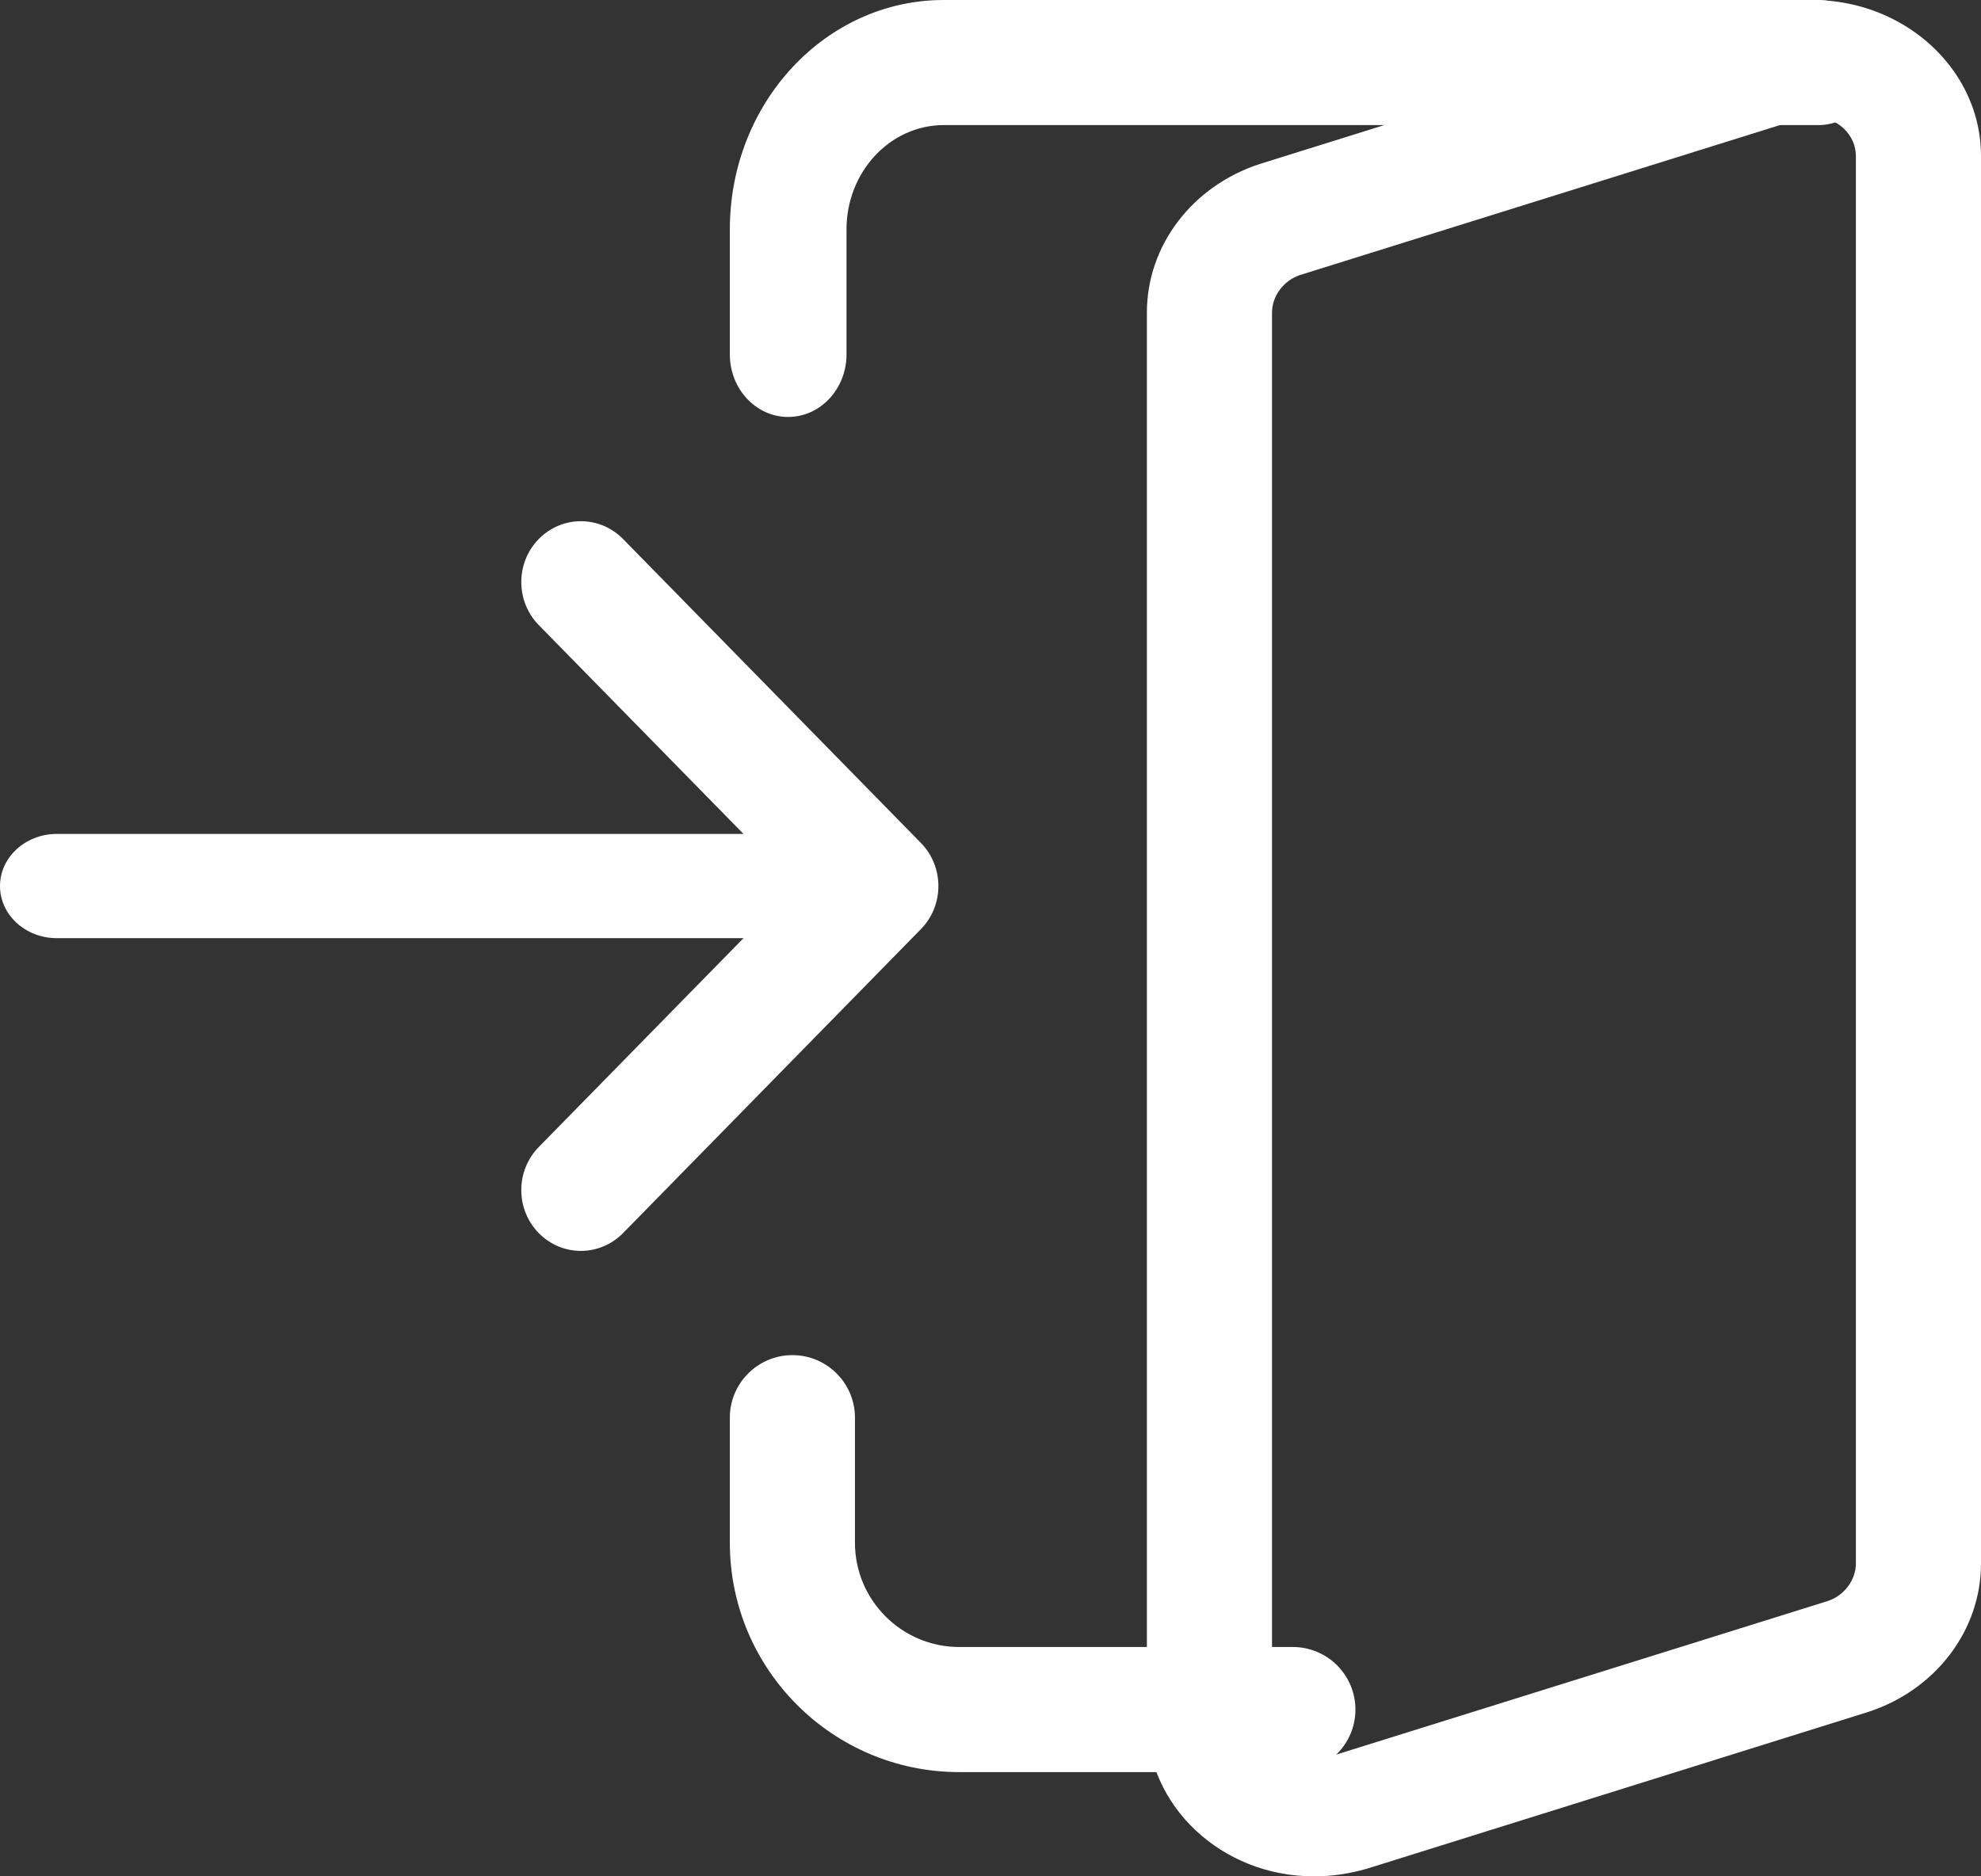
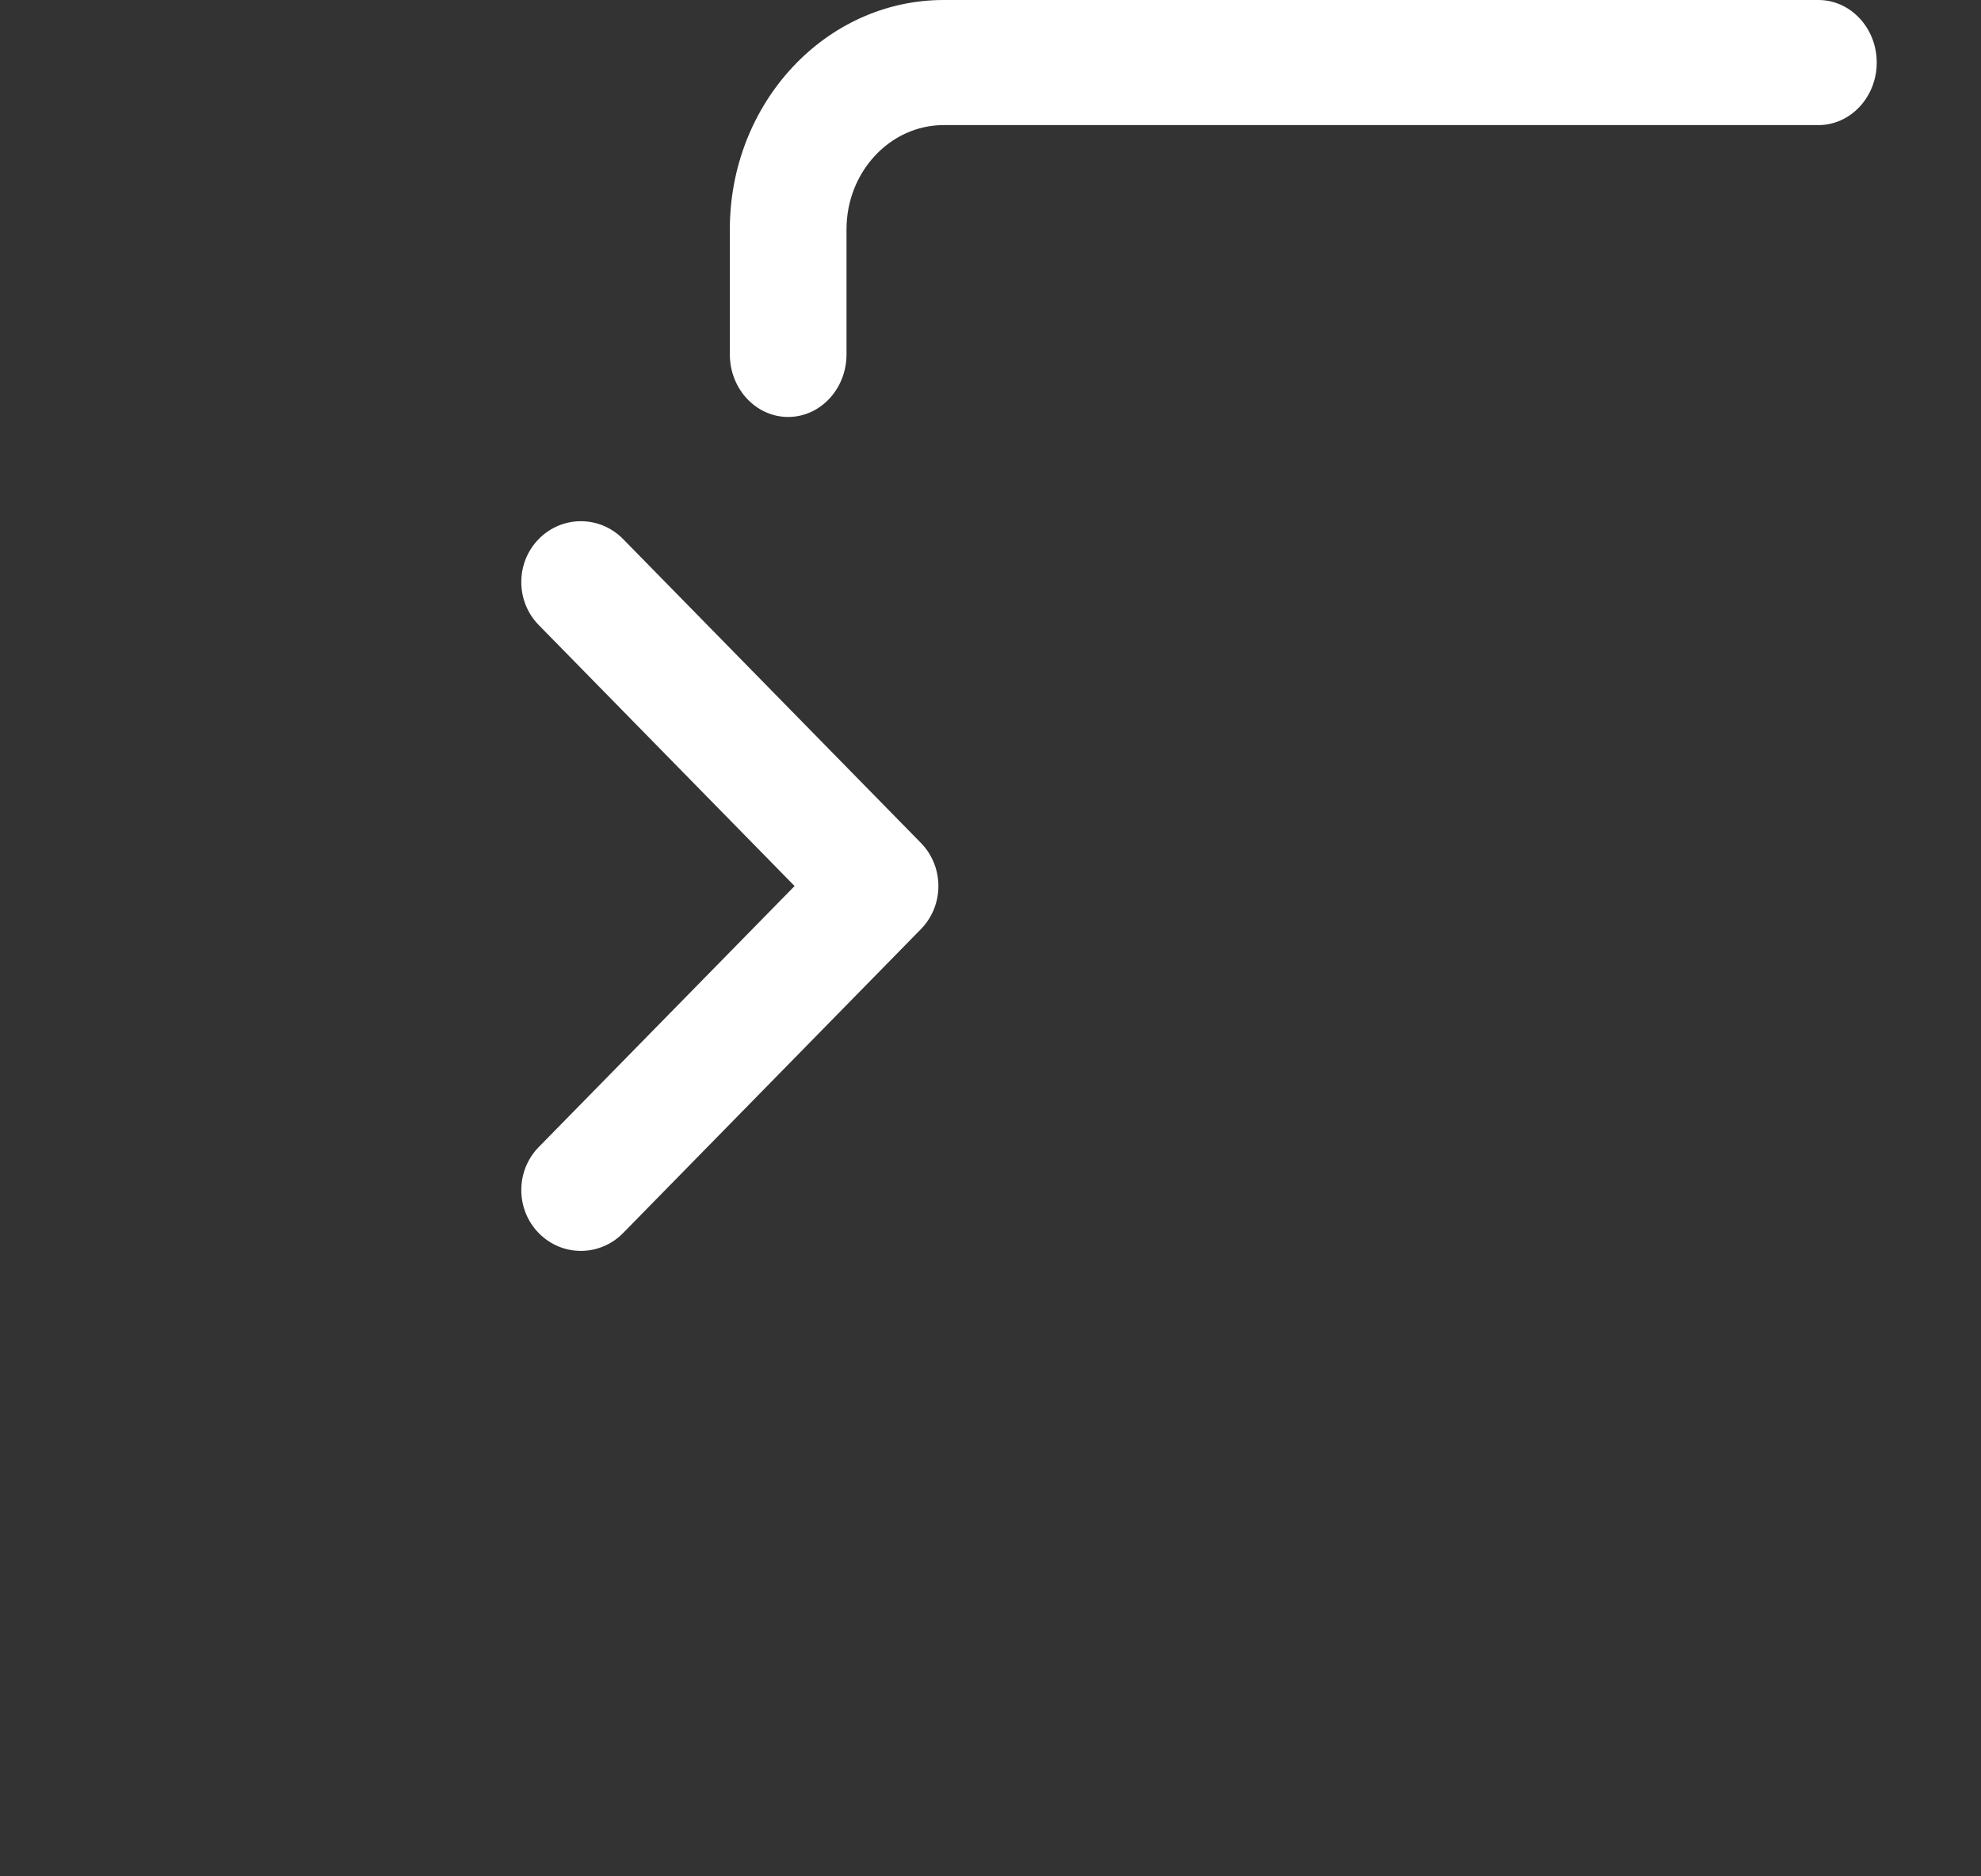
<svg xmlns="http://www.w3.org/2000/svg" width="19px" height="18px" viewBox="0 0 19 18" version="1.1">
  <rect x="0" y="0" width="19" height="18" fill="#333333" stroke="none" />
  <title>enter copy</title>
  <g id="screendesign" stroke="none" stroke-width="1" fill="none" fill-rule="evenodd">
    <g id="Landingpage" transform="translate(-2259, -440)" fill="#FFFFFF" fill-rule="nonzero">
      <g id="enter-copy" transform="translate(2259, 440)">
-         <path d="M7.455,9 L0.545,9 C0.244,9 0,8.776 0,8.5 C0,8.224 0.244,8 0.545,8 L7.455,8 C7.756,8 8,8.224 8,8.5 C8,8.776 7.756,9 7.455,9 Z" id="Path" />
        <path d="M5.571,12 C5.425,12 5.279,11.943 5.167,11.829 C4.944,11.601 4.944,11.232 5.167,11.004 L7.621,8.5 L5.167,5.996 C4.944,5.768 4.944,5.399 5.167,5.171 C5.391,4.943 5.752,4.943 5.976,5.171 L8.833,8.087 C9.056,8.315 9.056,8.685 8.833,8.913 L5.976,11.829 C5.864,11.943 5.717,12 5.571,12 L5.571,12 Z" id="Path" />
-         <path d="M12.6,18 C11.717,18 11,17.327 11,16.5 L11,2.998 C11,2.356 11.435,1.784 12.083,1.573 L16.89,0.071 C17.965,-0.238 19,0.509 19,1.497 L19,15 C19,15.64 18.565,16.212 17.918,16.423 L13.11,17.927 C12.934,17.977 12.772,18 12.6,18 L12.6,18 Z M17.4,1.122 C17.348,1.122 17.304,1.128 17.257,1.142 L12.47,2.638 C12.314,2.689 12.2,2.838 12.2,2.998 L12.2,16.5 C12.2,16.756 12.496,16.928 12.743,16.855 L17.53,15.359 C17.686,15.308 17.8,15.159 17.8,15 L17.8,1.497 C17.8,1.291 17.621,1.122 17.4,1.122 L17.4,1.122 Z" id="Shape" />
        <path d="M7.559,4 C7.251,4 7,3.731 7,3.4 L7,2.2 C7,0.986 7.919,0 9.051,0 L17.441,0 C17.749,0 18,0.269 18,0.6 C18,0.931 17.749,1.2 17.441,1.2 L9.051,1.2 C8.537,1.2 8.119,1.649 8.119,2.2 L8.119,3.4 C8.119,3.731 7.868,4 7.559,4 Z" id="Path" />
-         <path d="M12.4,17 L9.2,17 C7.986,17 7,16.014 7,14.8 L7,13.6 C7,13.269 7.269,13 7.6,13 C7.931,13 8.2,13.269 8.2,13.6 L8.2,14.8 C8.2,15.351 8.649,15.8 9.2,15.8 L12.4,15.8 C12.731,15.8 13,16.069 13,16.4 C13,16.731 12.731,17 12.4,17 Z" id="Path" />
      </g>
    </g>
  </g>
</svg>